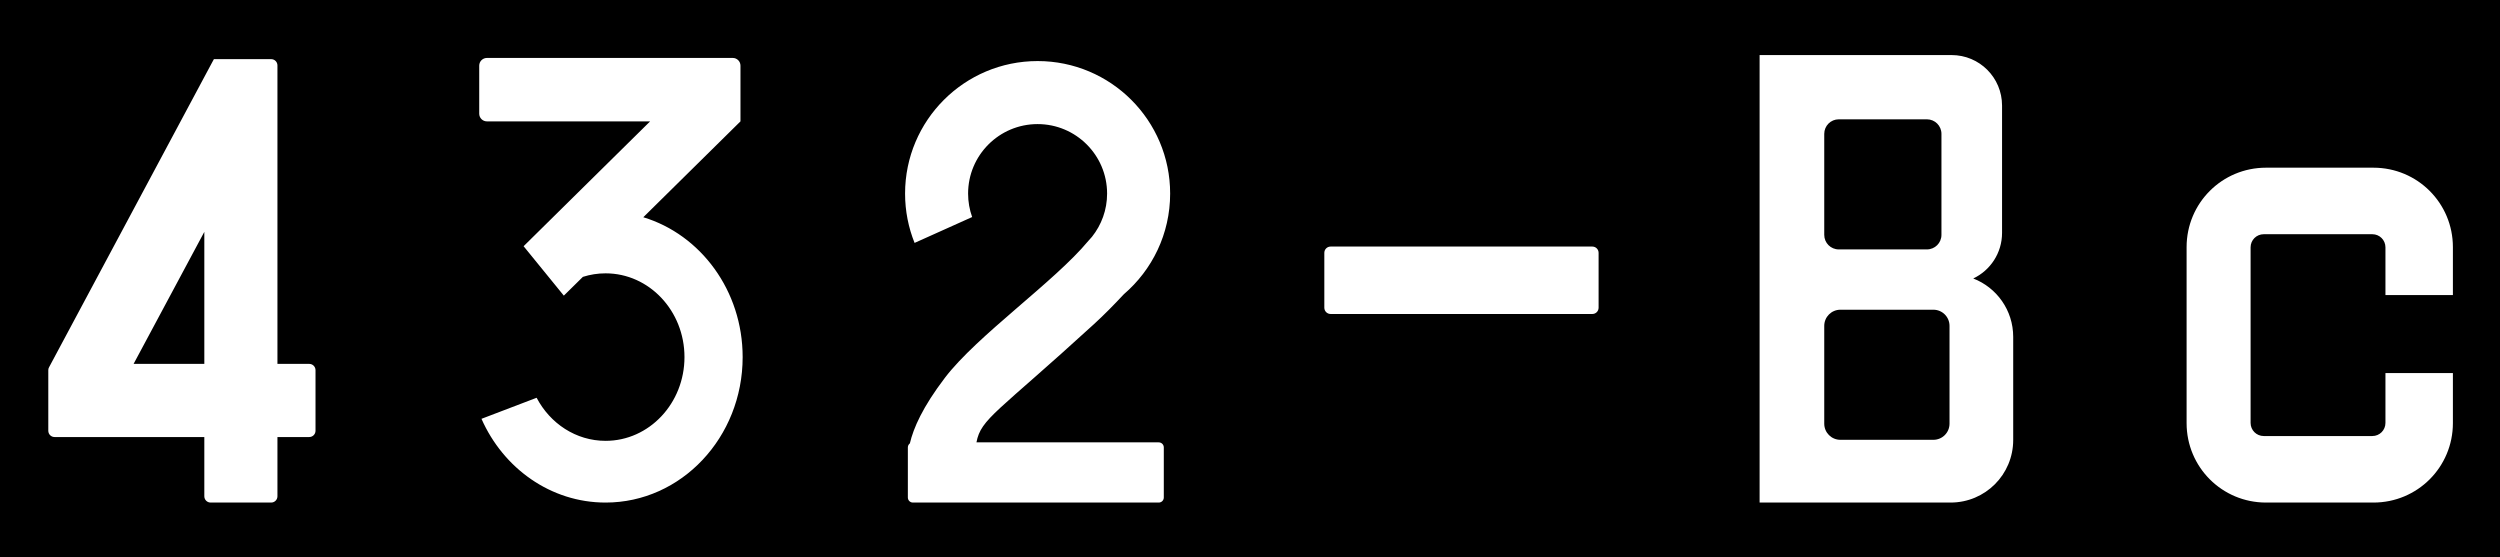
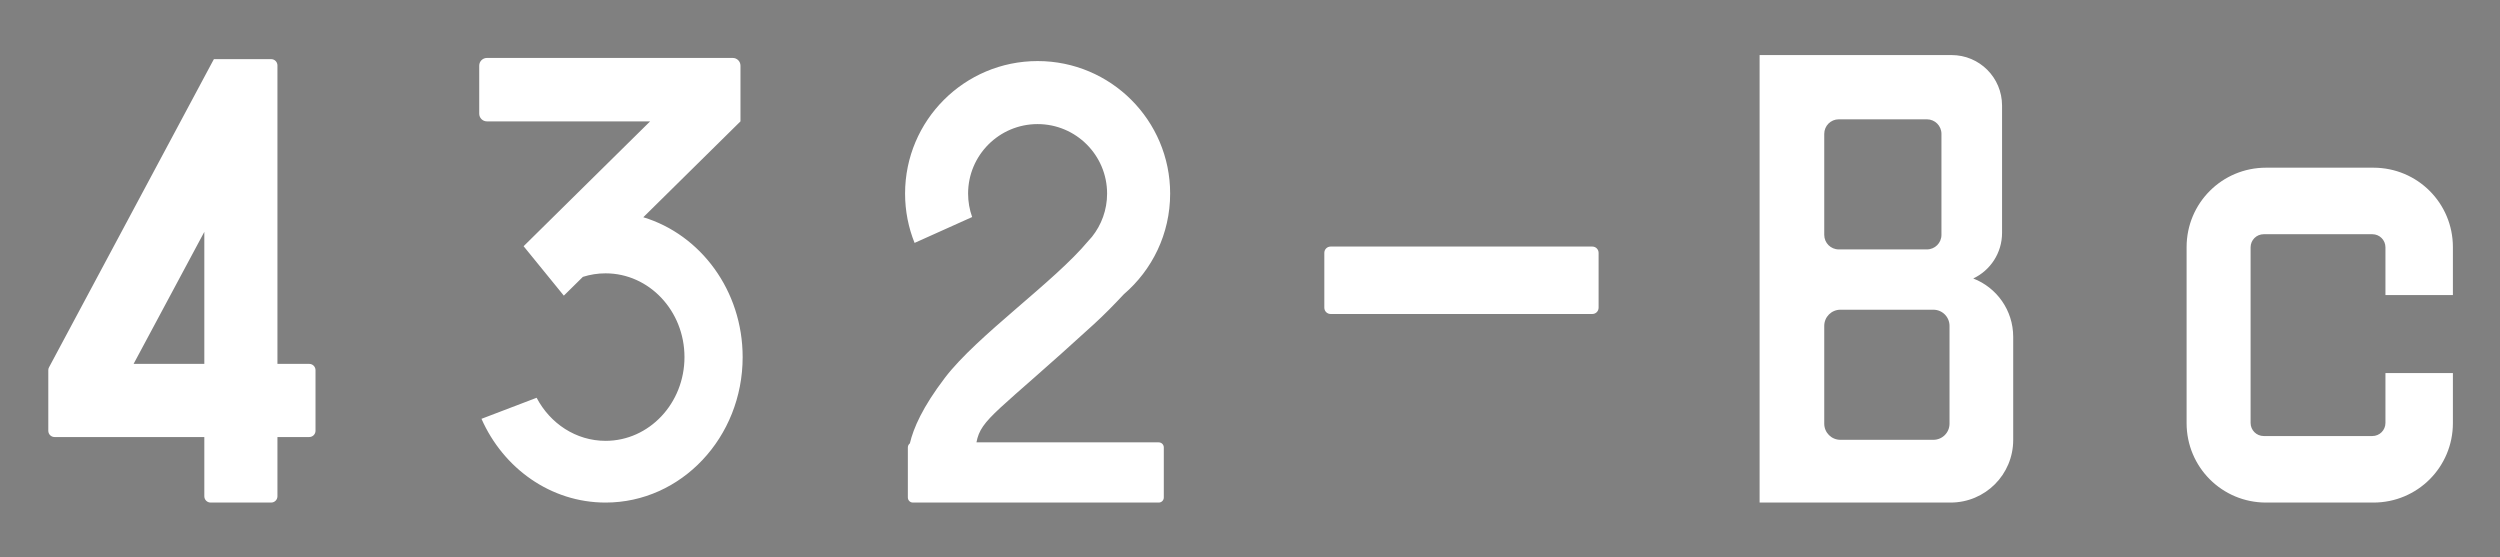
<svg xmlns="http://www.w3.org/2000/svg" version="1.1" width="700" height="156" id="svg3132">
  <rect width="100%" height="100%" fill="#808080" stroke="none" />
  <defs id="defs3134" />
  <g transform="translate(0,-896.362)" id="layer1">
    <g transform="matrix(0.224,0,0,0.224,206.164,910.219)" id="g3160">
-       <rect width="3128.571" height="697.143" rx="0" ry="0" x="-921.429" y="-61.924" id="rect3099" style="color:#000000;fill:#000000;fill-opacity:1;fill-rule:nonzero;stroke:none;stroke-width:2;marker:none;visibility:visible;display:inline;overflow:visible;enable-background:accumulate" />
      <path d="m 1279.125,6.969 0,63.156 0,159.094 0,63.125 0,66.906 0,128.812 0,78.281 123.25,0 115.438,0 c 43.371,0 78.312,-34.91 78.312,-78.281 l 0,-128.812 c 0,-33.356 -20.669,-61.684 -49.938,-73 21.319,-10.115 36,-31.783 36,-57.031 l 0,-159.094 c 0,-34.977 -28.148,-63.156 -63.125,-63.156 l -176.781,0 c -0.343,0 -0.689,0.026 -1.031,0.031 l 0,-0.031 -62.125,0 z M -311.688,10.562 c -5.342,0 -9.656,4.314 -9.656,9.656 l 0,60.031 c 0,5.342 4.314,9.625 9.656,9.625 l 203.938,0 -158.125,156.031 50.281,61.781 23.812,-23.469 c 8.989,-2.865 18.505,-4.406 28.375,-4.406 54.471,0 98.625,46.872 98.625,104.688 0,57.816 -44.154,104.688 -98.625,104.688 -37.085,0 -69.352,-21.73 -86.188,-53.844 l -68.938,26.312 c 27.339,61.852 86.501,104.688 155.125,104.688 94.611,0 171.344,-81.423 171.344,-181.844 0,-83.062 -52.503,-153.079 -124.188,-174.812 L 5.219,89.844 l 0,-9.594 0,-14.156 0,-45.875 c 0,-5.342 -4.314,-9.656 -9.656,-9.656 l -307.25,0 z M -653,12.062 -655.125,16 c -0.042,0.073 -0.085,0.144 -0.125,0.219 l -9.719,18.156 -194.125,362.906 c -0.601,1.183 -0.956,2.204 -0.906,3.562 l 0,75.75 c 0,4.345 3.468,7.844 7.812,7.844 l 187.219,0 0,74.062 c 0,4.345 3.499,7.844 7.844,7.844 l 75.719,0 c 4.345,0 7.844,-3.499 7.844,-7.844 l 0,-74.062 39.75,0 c 4.345,0 7.844,-3.499 7.844,-7.844 l 0,-75.75 c 0,-4.345 -3.499,-7.844 -7.844,-7.844 l -39.75,0 0,-373.094 c 0,-4.345 -3.499,-7.844 -7.844,-7.844 l -66.969,0 -4.625,0 z m 1029.625,2.406 c -91.494,0 -165.656,74.162 -165.656,165.656 0,21.79 4.23,42.597 11.875,61.656 L 294.812,209.438 c -3.28,-9.155 -5.062,-19.03 -5.062,-29.312 0,-47.979 38.896,-86.875 86.875,-86.875 47.979,0 86.875,38.896 86.875,86.875 0,20.439 -7.09,39.199 -18.906,54.031 l -4.688,5.25 C 397.62,290.394 301.059,357.529 260.812,410.312 c -27.969,36.682 -39.433,63.077 -43.844,82.031 -1.533,1.15 -2.531,2.99 -2.531,5.062 l 0,62.625 c 0,3.498 2.815,6.312 6.312,6.312 l 307.312,0 c 3.498,0 6.312,-2.815 6.312,-6.312 l 0,-62.625 c 0,-3.498 -2.815,-6.312 -6.312,-6.312 l -227.875,0 c 5.697,-29.914 25.666,-36.834 147,-147.875 12.606,-11.537 24.943,-24.088 37.219,-37.25 35.446,-30.391 57.906,-75.502 57.906,-125.844 0,-91.494 -74.193,-165.656 -165.688,-165.656 z m 1001.5,72.812 110.125,0 c 10.073,0 18.188,8.114 18.188,18.188 l 0,126.25 c 0,10.073 -8.114,18.188 -18.188,18.188 l -110.125,0 c -10.073,0 -18.188,-8.114 -18.188,-18.188 l 0,-126.25 c 0,-10.073 8.114,-18.188 18.188,-18.188 z M 1912.156,147.75 c -55.004,0 -99.281,44.277 -99.281,99.281 l 0,220 c 0,55.004 44.277,99.312 99.281,99.312 l 134.281,0 c 55.004,0 99.312,-44.308 99.312,-99.312 l 0,-62.594 -84.312,0 0,62.344 c 0,9.101 -7.305,16.406 -16.406,16.406 l -135.719,0 c -9.101,0 -16.438,-7.305 -16.438,-16.406 l 0,-219.469 c 0,-9.101 7.336,-16.406 16.438,-16.406 l 135.719,0 c 9.102,0 16.406,7.305 16.406,16.406 l 0,59.656 84.312,0 0,-59.938 c 0,-55.004 -44.308,-99.281 -99.312,-99.281 l -134.281,0 z m -2577.125,80.219 0,165.031 -88.406,0 88.406,-165.031 z m 1407.844,18.375 c -4.345,0 -7.844,3.499 -7.844,7.844 l 0,68.594 c 0,4.345 3.499,7.844 7.844,7.844 l 327.188,0 c 4.345,0 7.812,-3.499 7.812,-7.844 l 0,-68.594 c 0,-4.345 -3.468,-7.844 -7.812,-7.844 l -327.188,0 z m 637.281,78.938 116.156,0 c 11.193,0 20.219,9.026 20.219,20.219 l 0,122.219 c 0,11.192 -9.026,20.188 -20.219,20.188 l -116.156,0 c -11.192,0 -20.219,-8.995 -20.219,-20.188 l 0,-122.219 c 0,-11.192 9.027,-20.219 20.219,-20.219 z" id="rect2998" style="color:#000000;fill:#ffffff;fill-opacity:1;fill-rule:nonzero;stroke:none;stroke-width:2;marker:none;visibility:visible;display:inline;overflow:visible;enable-background:accumulate" />
    </g>
  </g>
</svg>